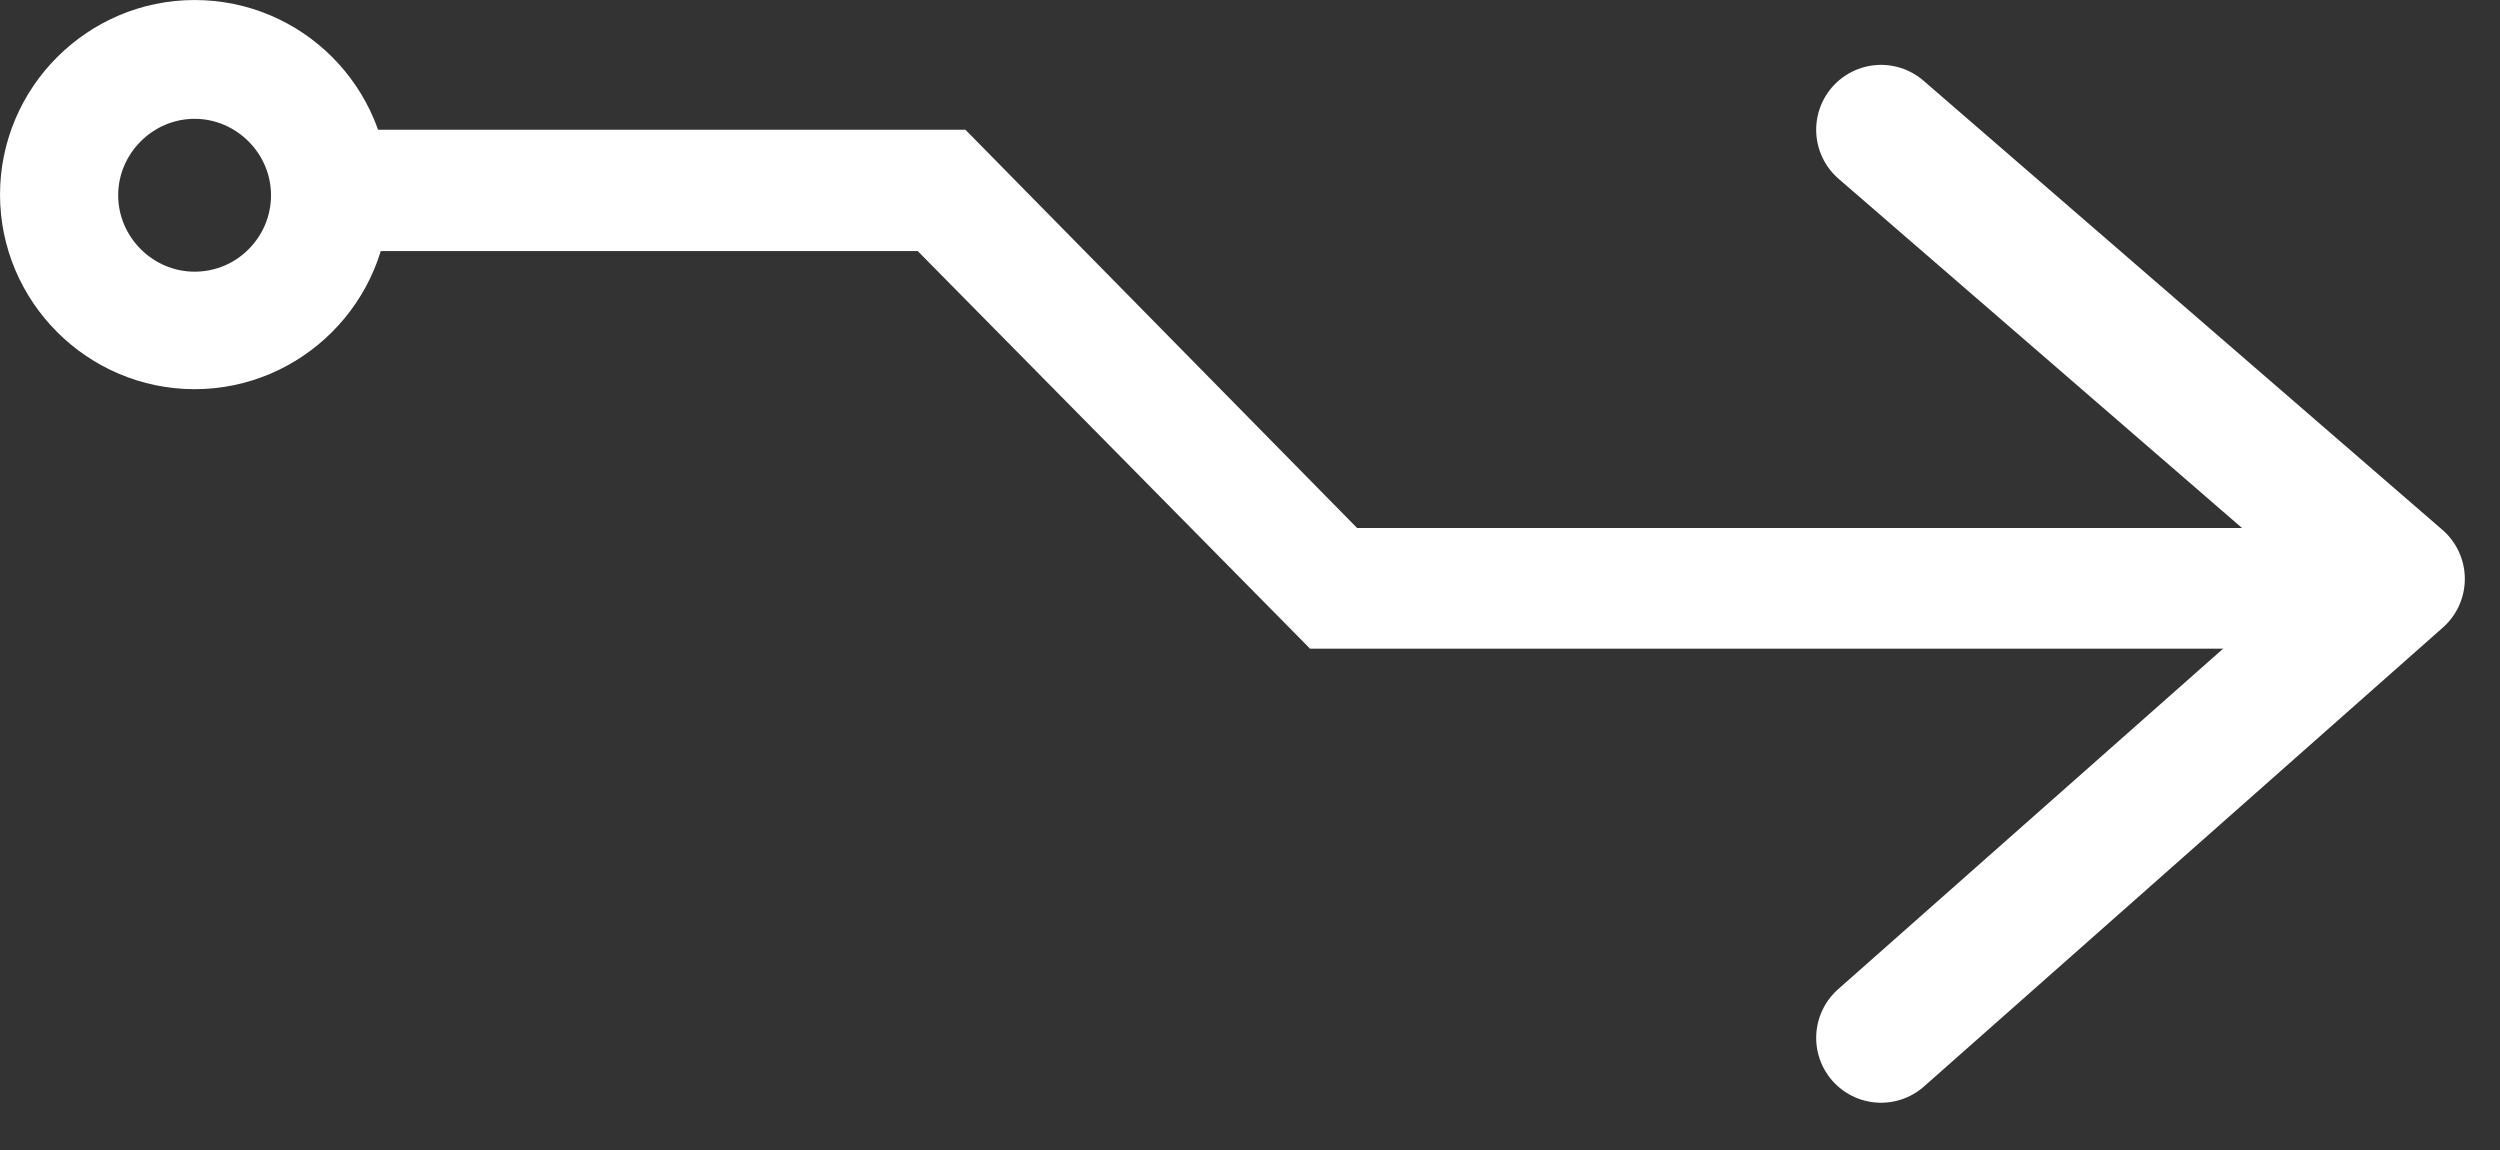
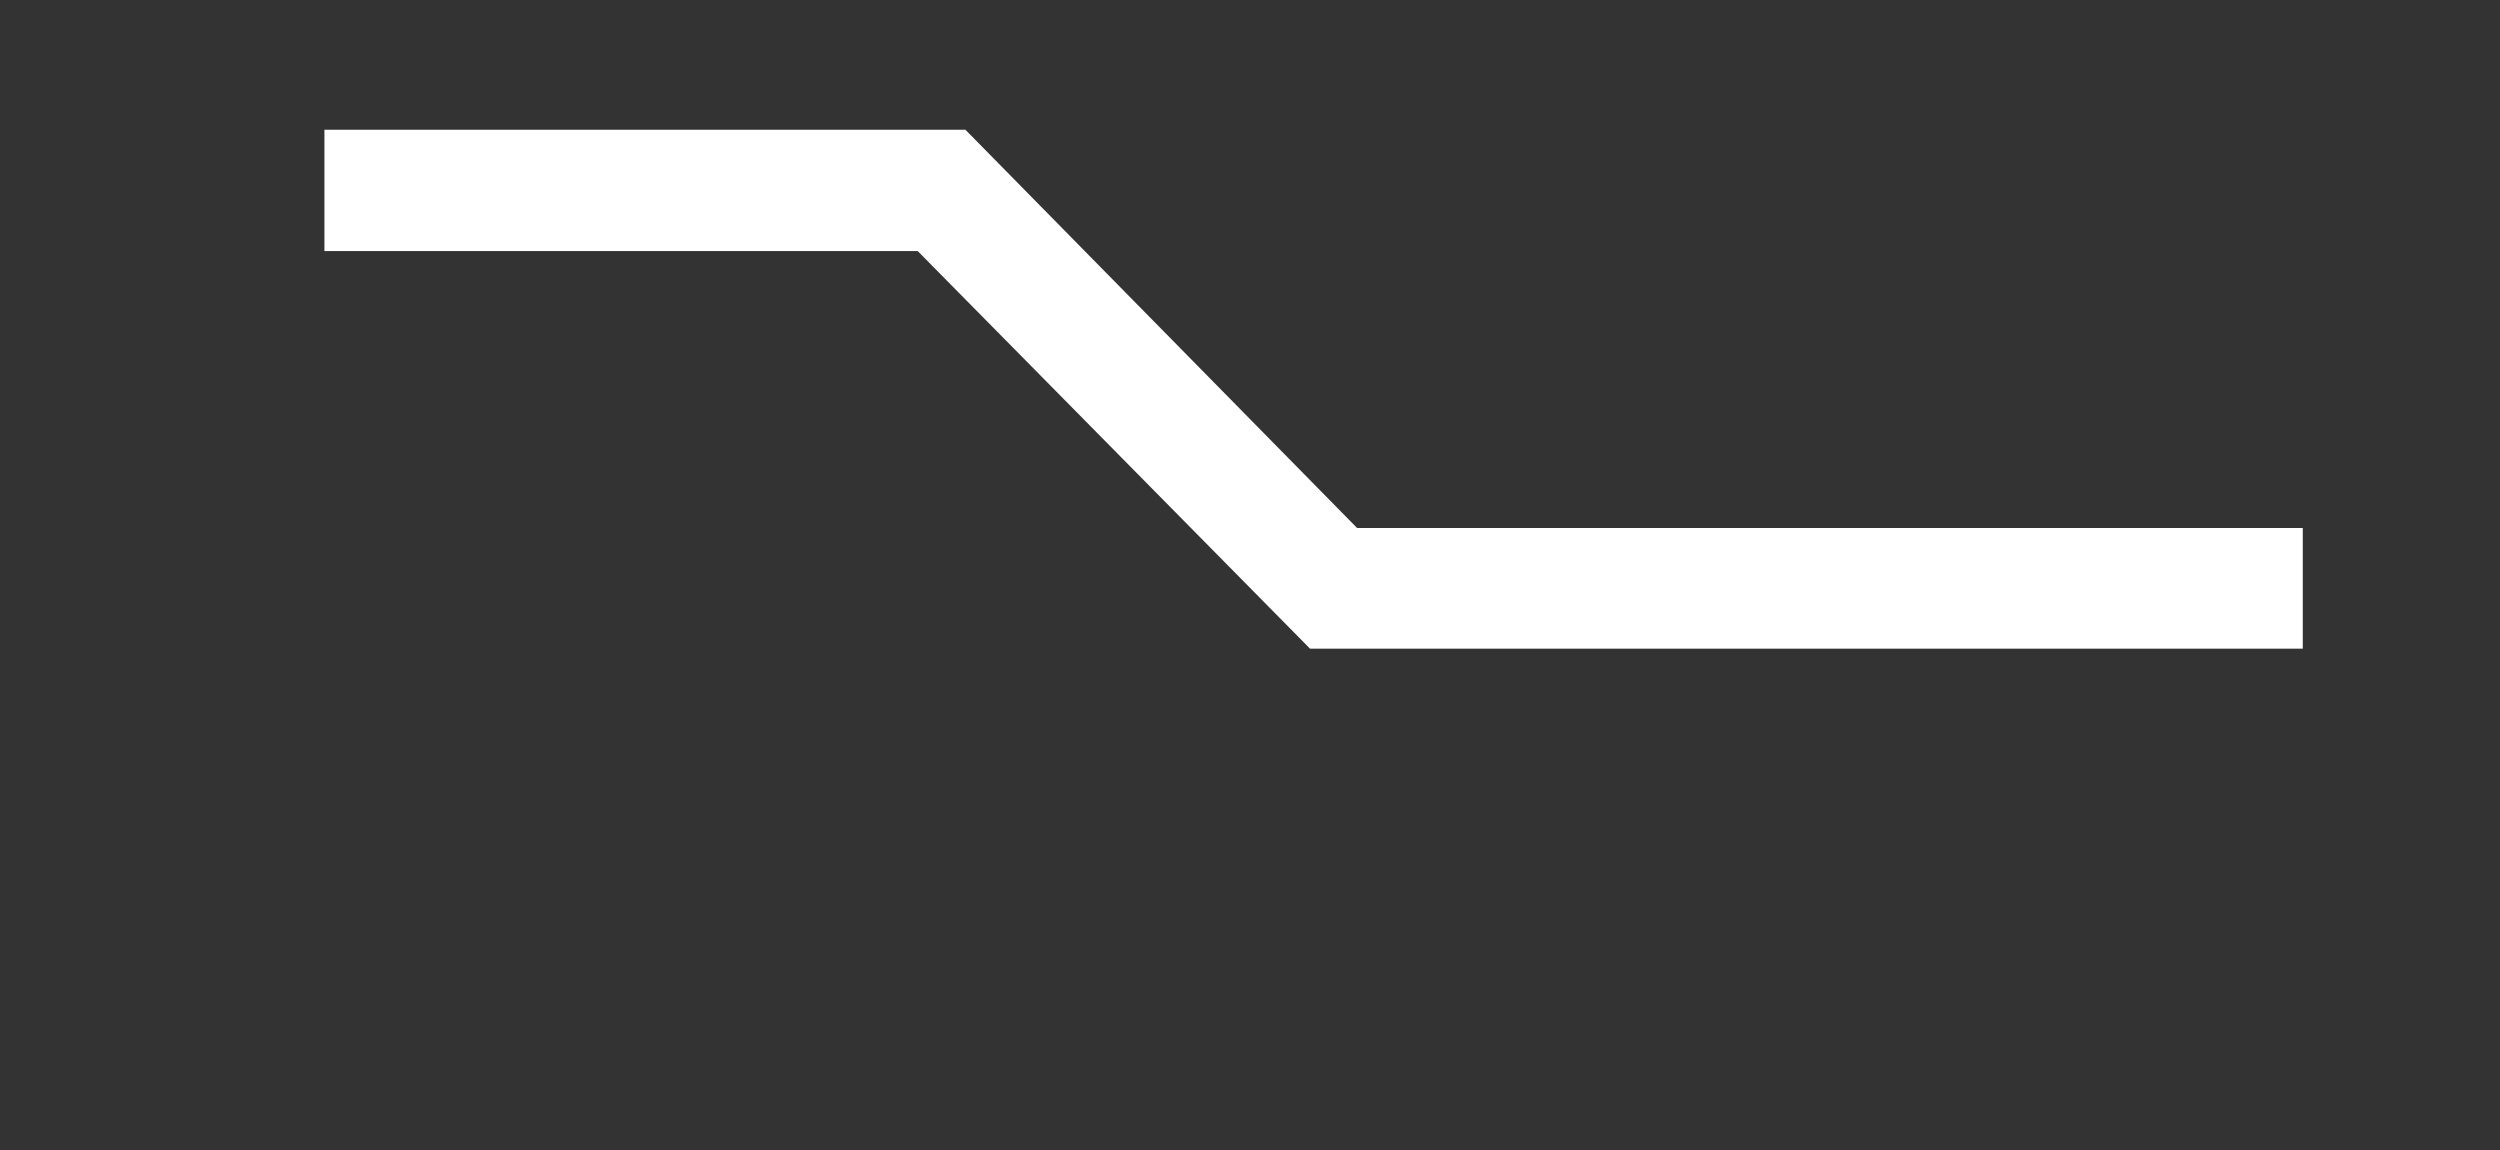
<svg xmlns="http://www.w3.org/2000/svg" width="50" height="23" viewBox="0 0 50 23" fill="none">
  <rect x="0" y="0" width="50" height="23" fill="#333333" stroke="none" />
-   <path d="M37.621 2.595L47.999 11.578L37.621 20.757" stroke="white" stroke-width="2.595" stroke-linecap="round" stroke-linejoin="round" />
  <path d="M26.679 11.014L26.869 11.208L27.141 11.208L45.407 11.208L45.407 12.325L26.472 12.325L18.816 4.566L18.626 4.373L18.355 4.373L7.137 4.373L7.137 3.243L19.036 3.243L26.679 11.014Z" fill="white" stroke="white" stroke-width="1.297" />
-   <path d="M3.892 0.649C5.687 0.649 7.135 2.107 7.135 3.892C7.135 5.675 5.676 7.135 3.892 7.135C2.108 7.135 0.649 5.675 0.649 3.892C0.649 2.108 2.108 0.649 3.892 0.649ZM3.892 6.082C5.103 6.082 6.069 5.095 6.069 3.905C6.069 2.711 5.086 1.728 3.892 1.728C2.698 1.728 1.715 2.711 1.715 3.905C1.715 5.099 2.698 6.082 3.892 6.082Z" fill="white" stroke="white" stroke-width="1.297" />
</svg>